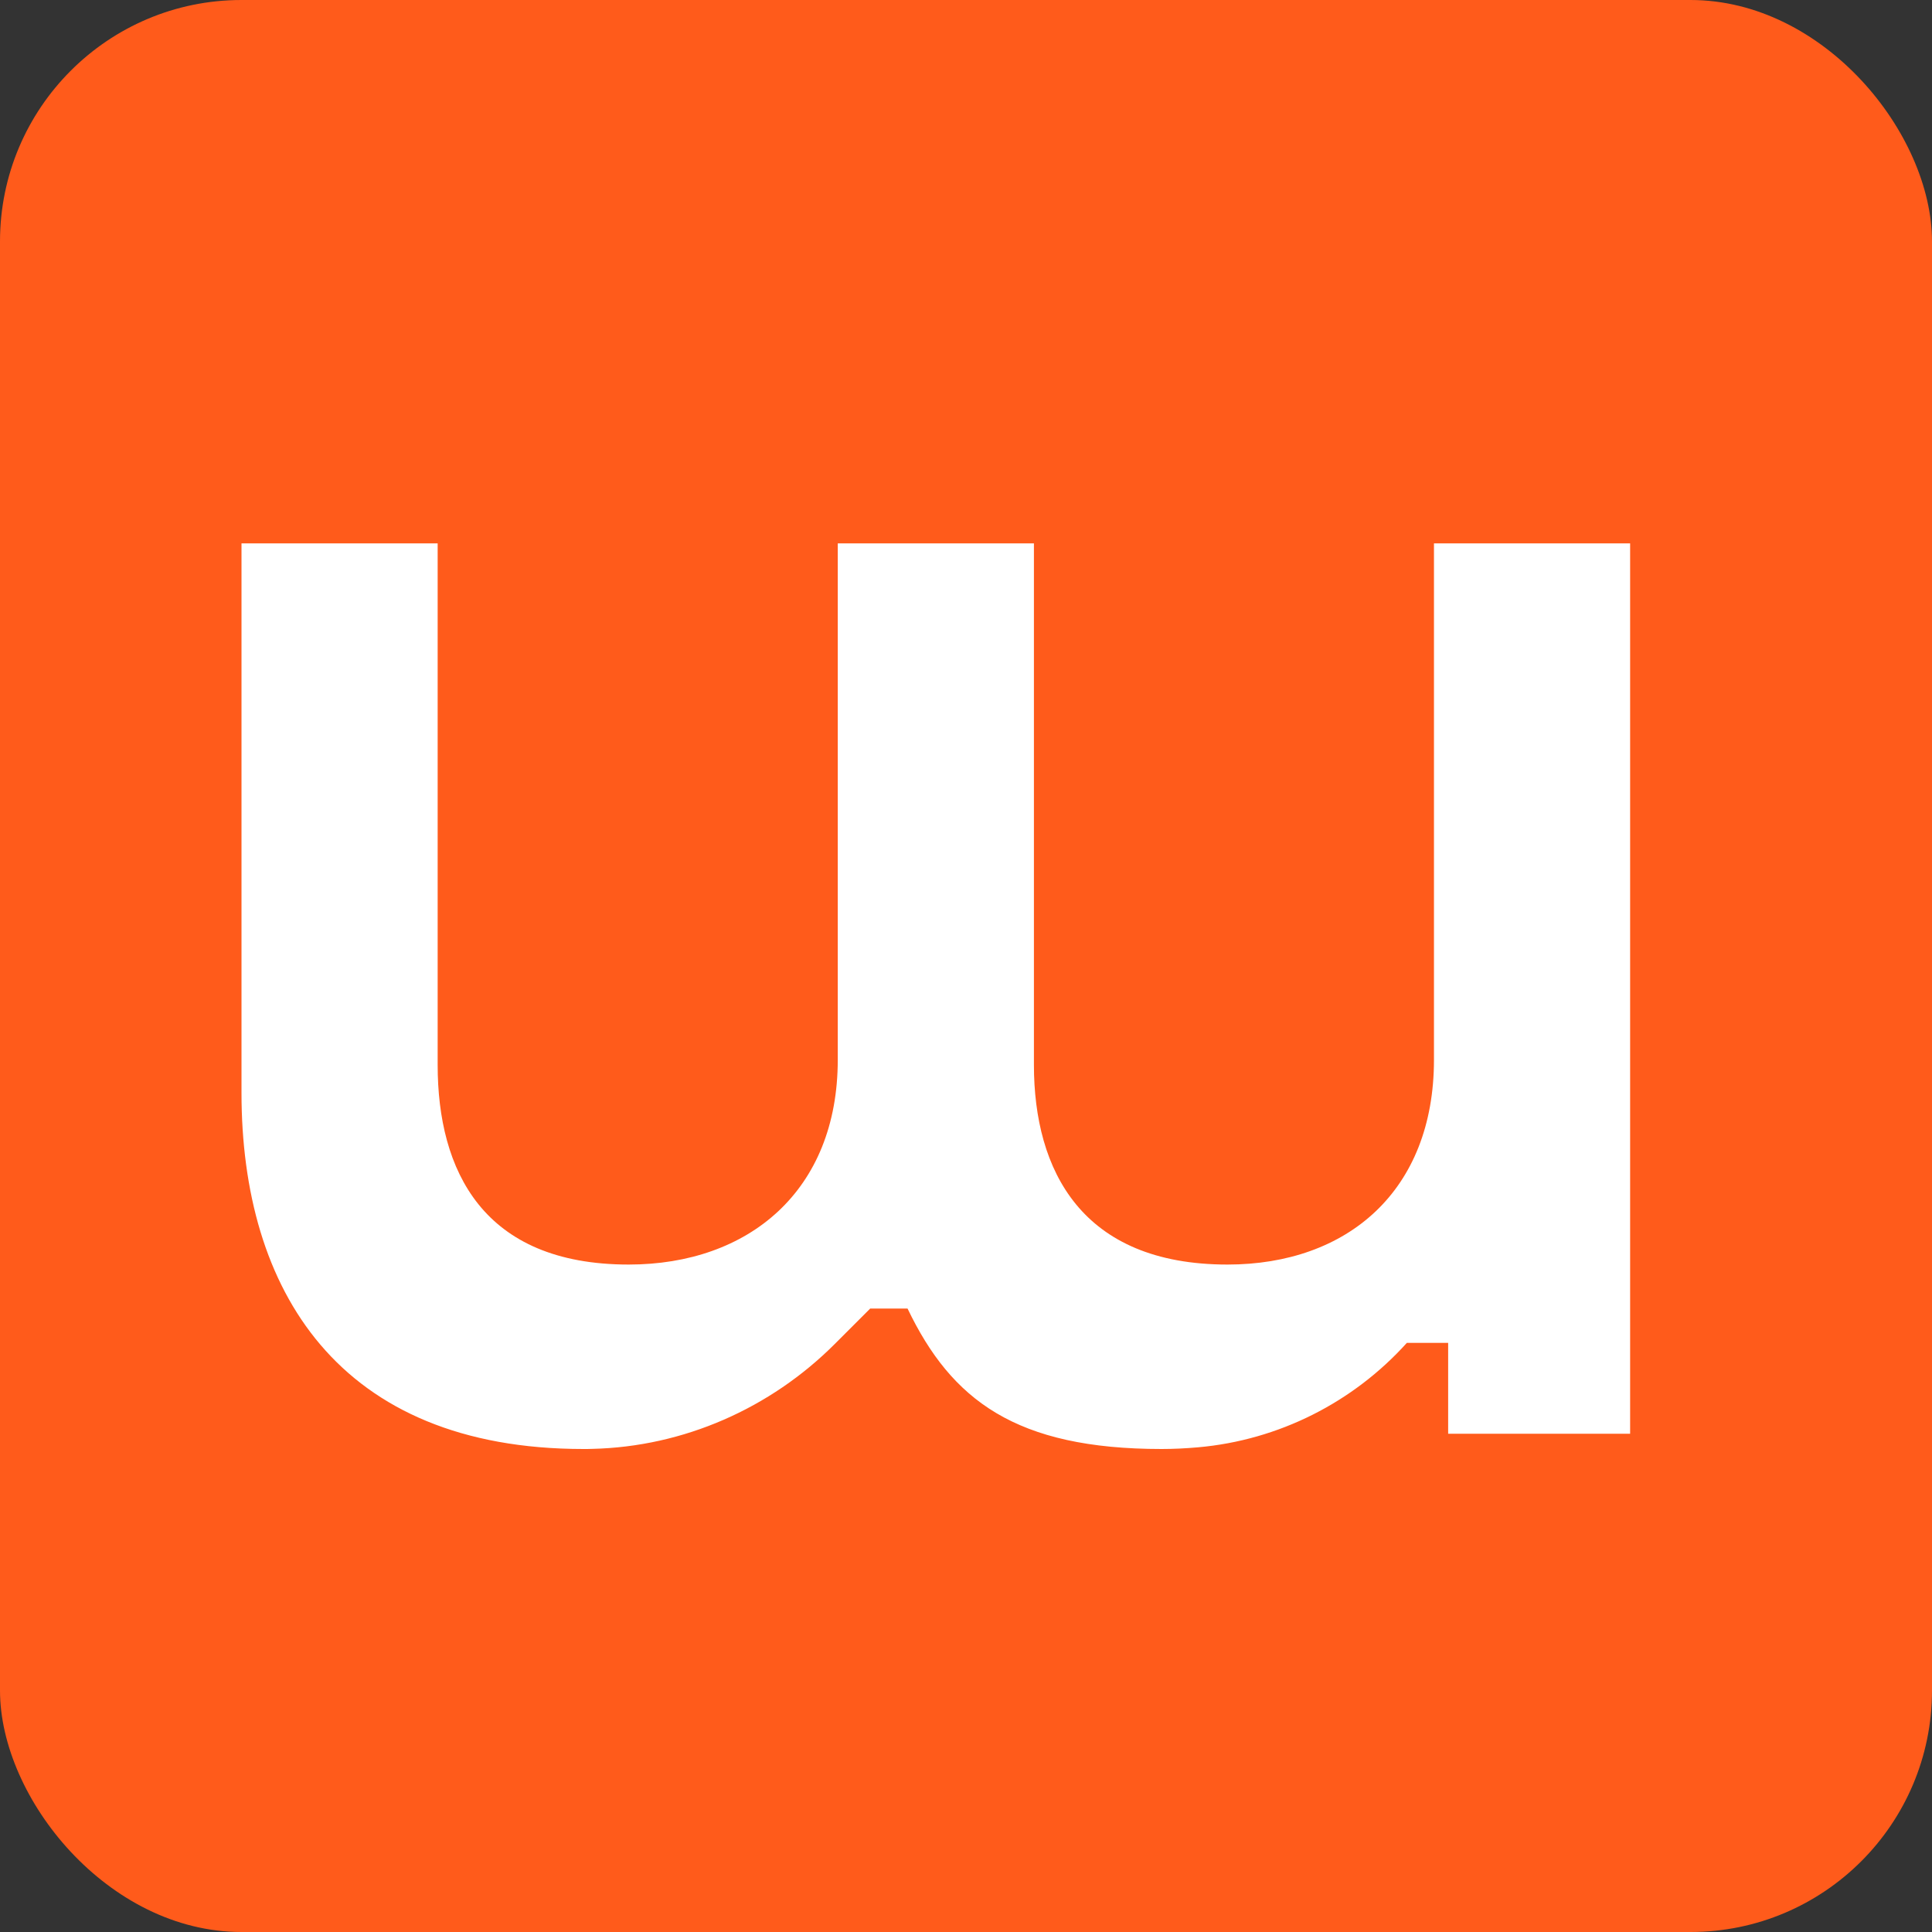
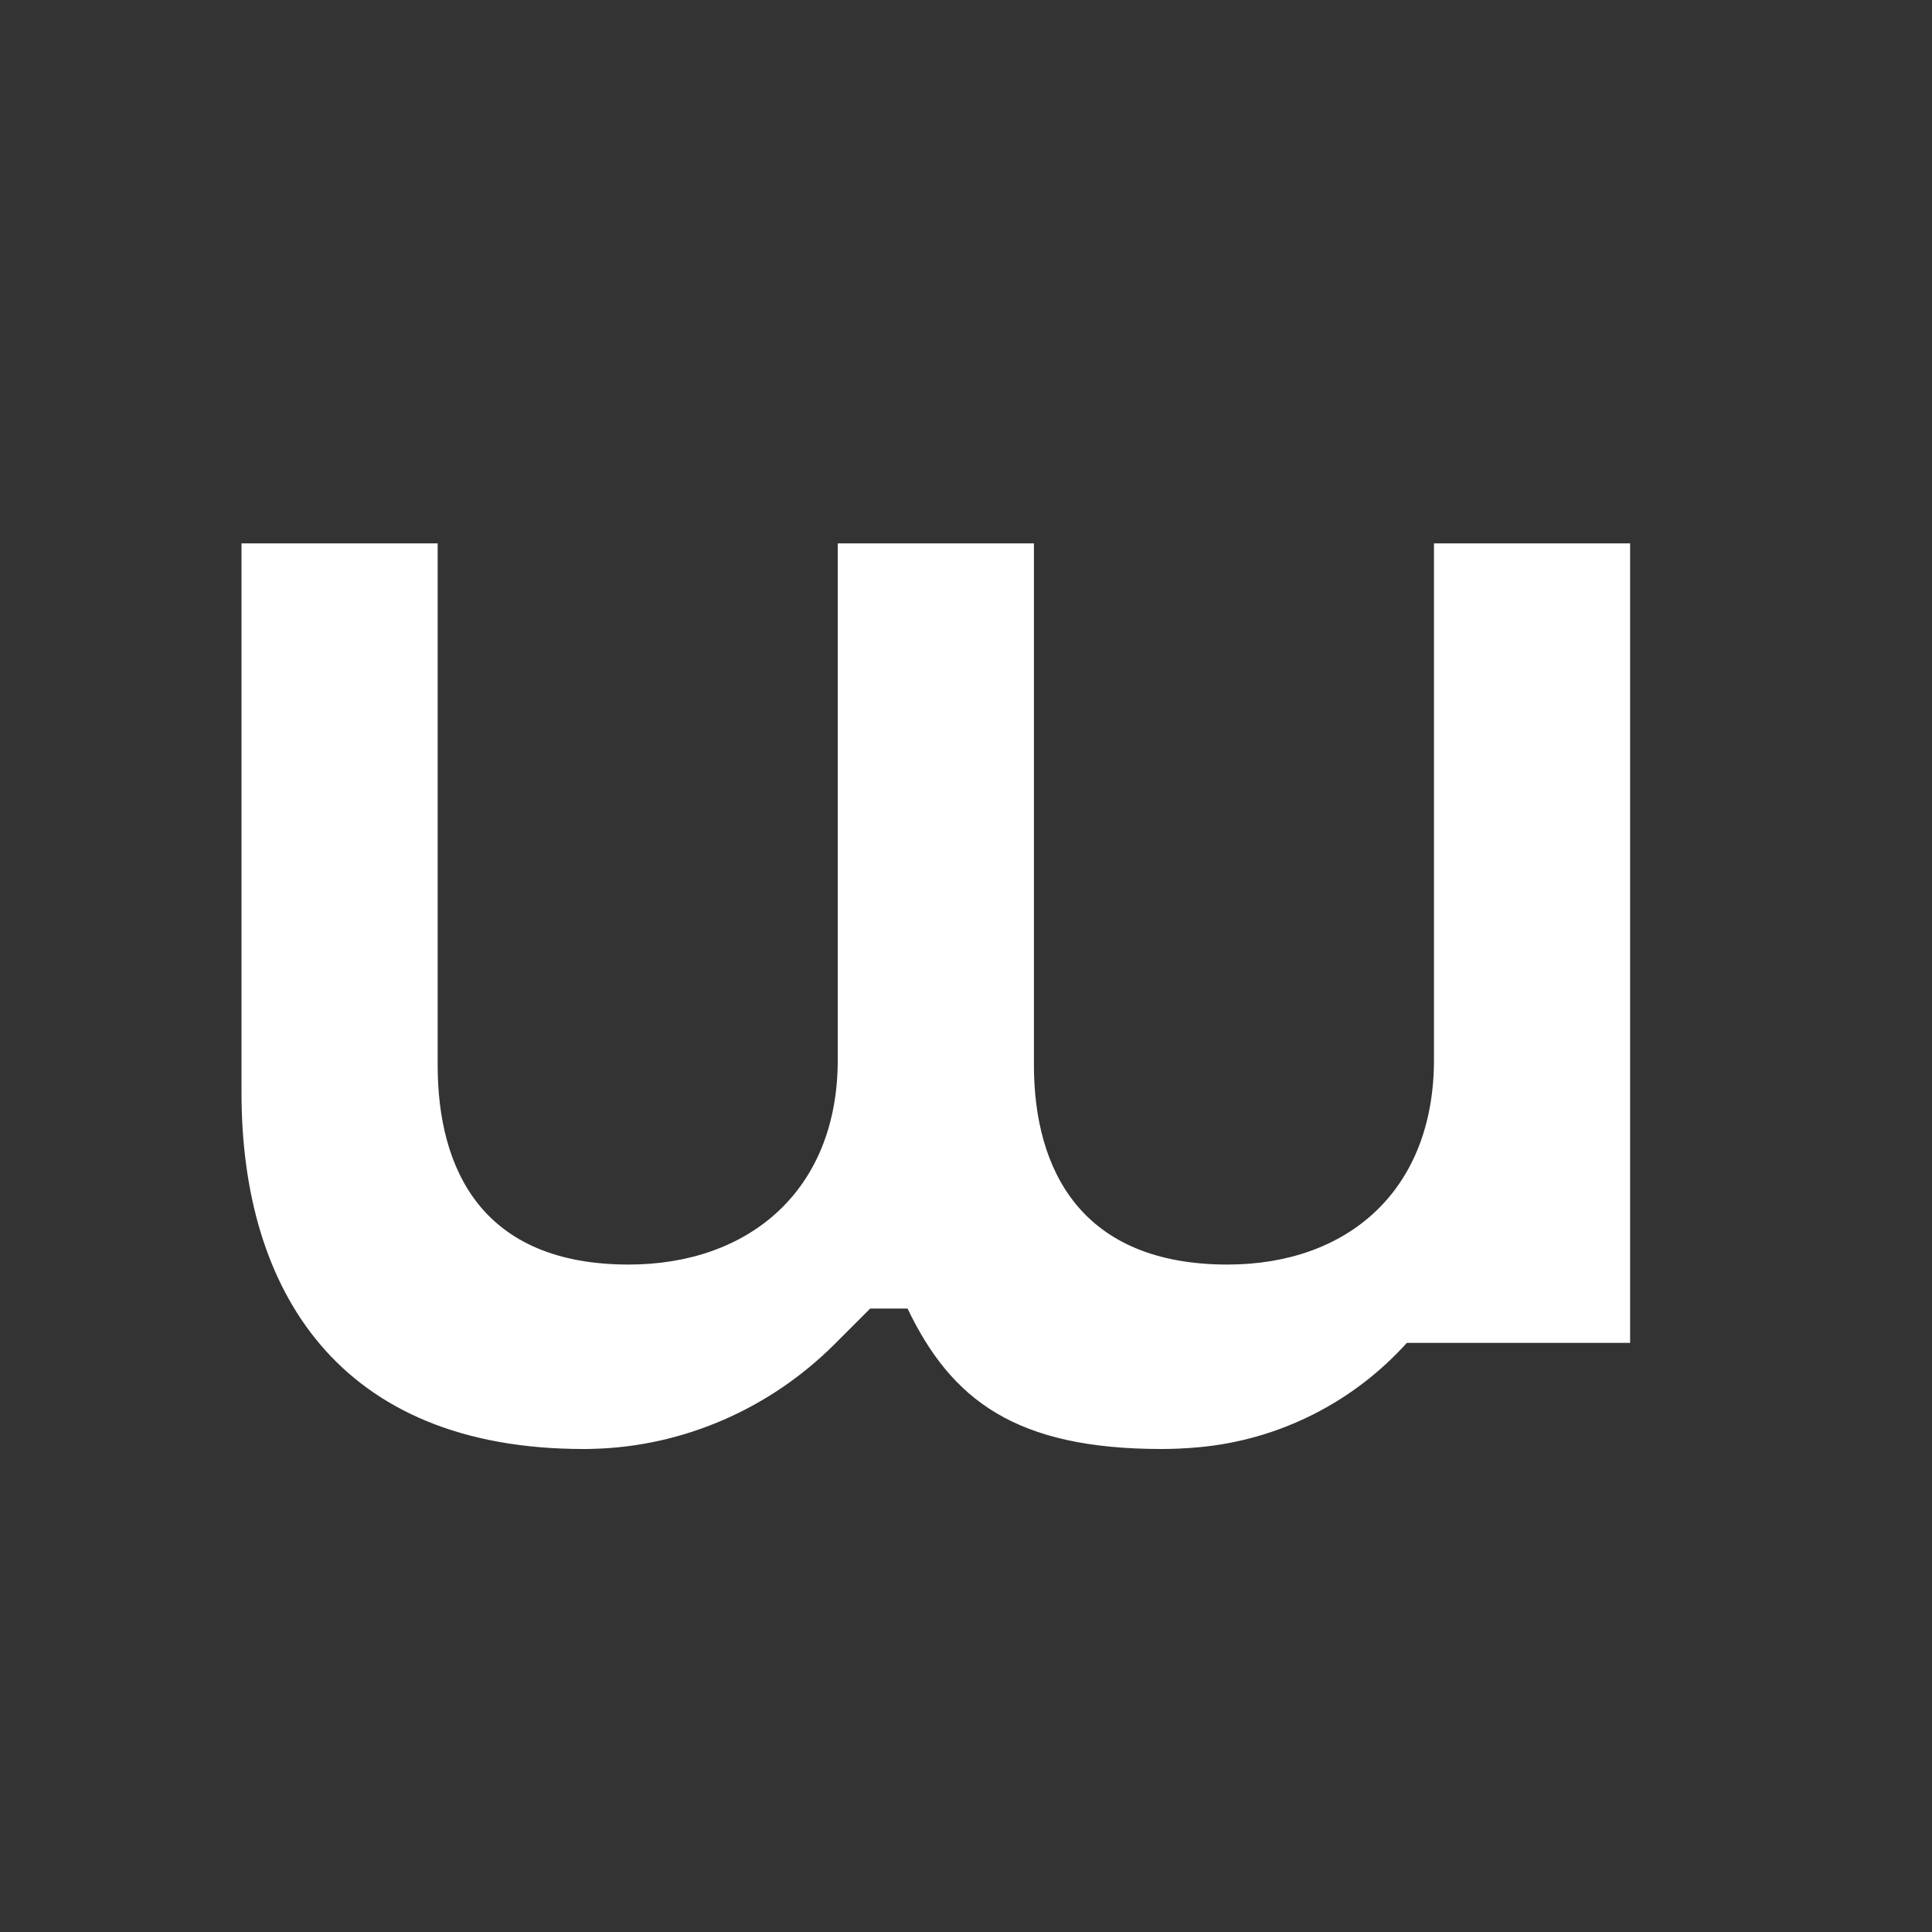
<svg xmlns="http://www.w3.org/2000/svg" width="32" height="32" viewBox="0 0 32 32" fill="none">
  <rect x="0" y="0" width="32" height="32" fill="#333333" stroke="none" />
-   <rect width="32" height="32" rx="4" fill="#FF5B1B" />
-   <path d="M10.413 20.945C12.401 20.945 13.876 19.723 13.876 17.553V9H17.125V17.638C17.125 19.386 17.915 20.945 20.331 20.945C22.319 20.945 23.751 19.723 23.751 17.553V9H27V23.747H23.986V22.242H23.302C22.413 23.229 21.178 23.854 19.844 23.972C19.639 23.99 19.435 24 19.241 24C16.825 24 15.759 23.191 15.032 21.674H14.413L13.827 22.26C12.762 23.326 11.323 23.964 9.805 23.998C9.758 24 9.711 24 9.665 24C5.603 24 4 21.367 4 18.101V9H7.249V17.638C7.249 19.386 7.997 20.945 10.413 20.945Z" fill="white" />
+   <path d="M10.413 20.945C12.401 20.945 13.876 19.723 13.876 17.553V9H17.125V17.638C17.125 19.386 17.915 20.945 20.331 20.945C22.319 20.945 23.751 19.723 23.751 17.553V9H27V23.747V22.242H23.302C22.413 23.229 21.178 23.854 19.844 23.972C19.639 23.99 19.435 24 19.241 24C16.825 24 15.759 23.191 15.032 21.674H14.413L13.827 22.26C12.762 23.326 11.323 23.964 9.805 23.998C9.758 24 9.711 24 9.665 24C5.603 24 4 21.367 4 18.101V9H7.249V17.638C7.249 19.386 7.997 20.945 10.413 20.945Z" fill="white" />
</svg>